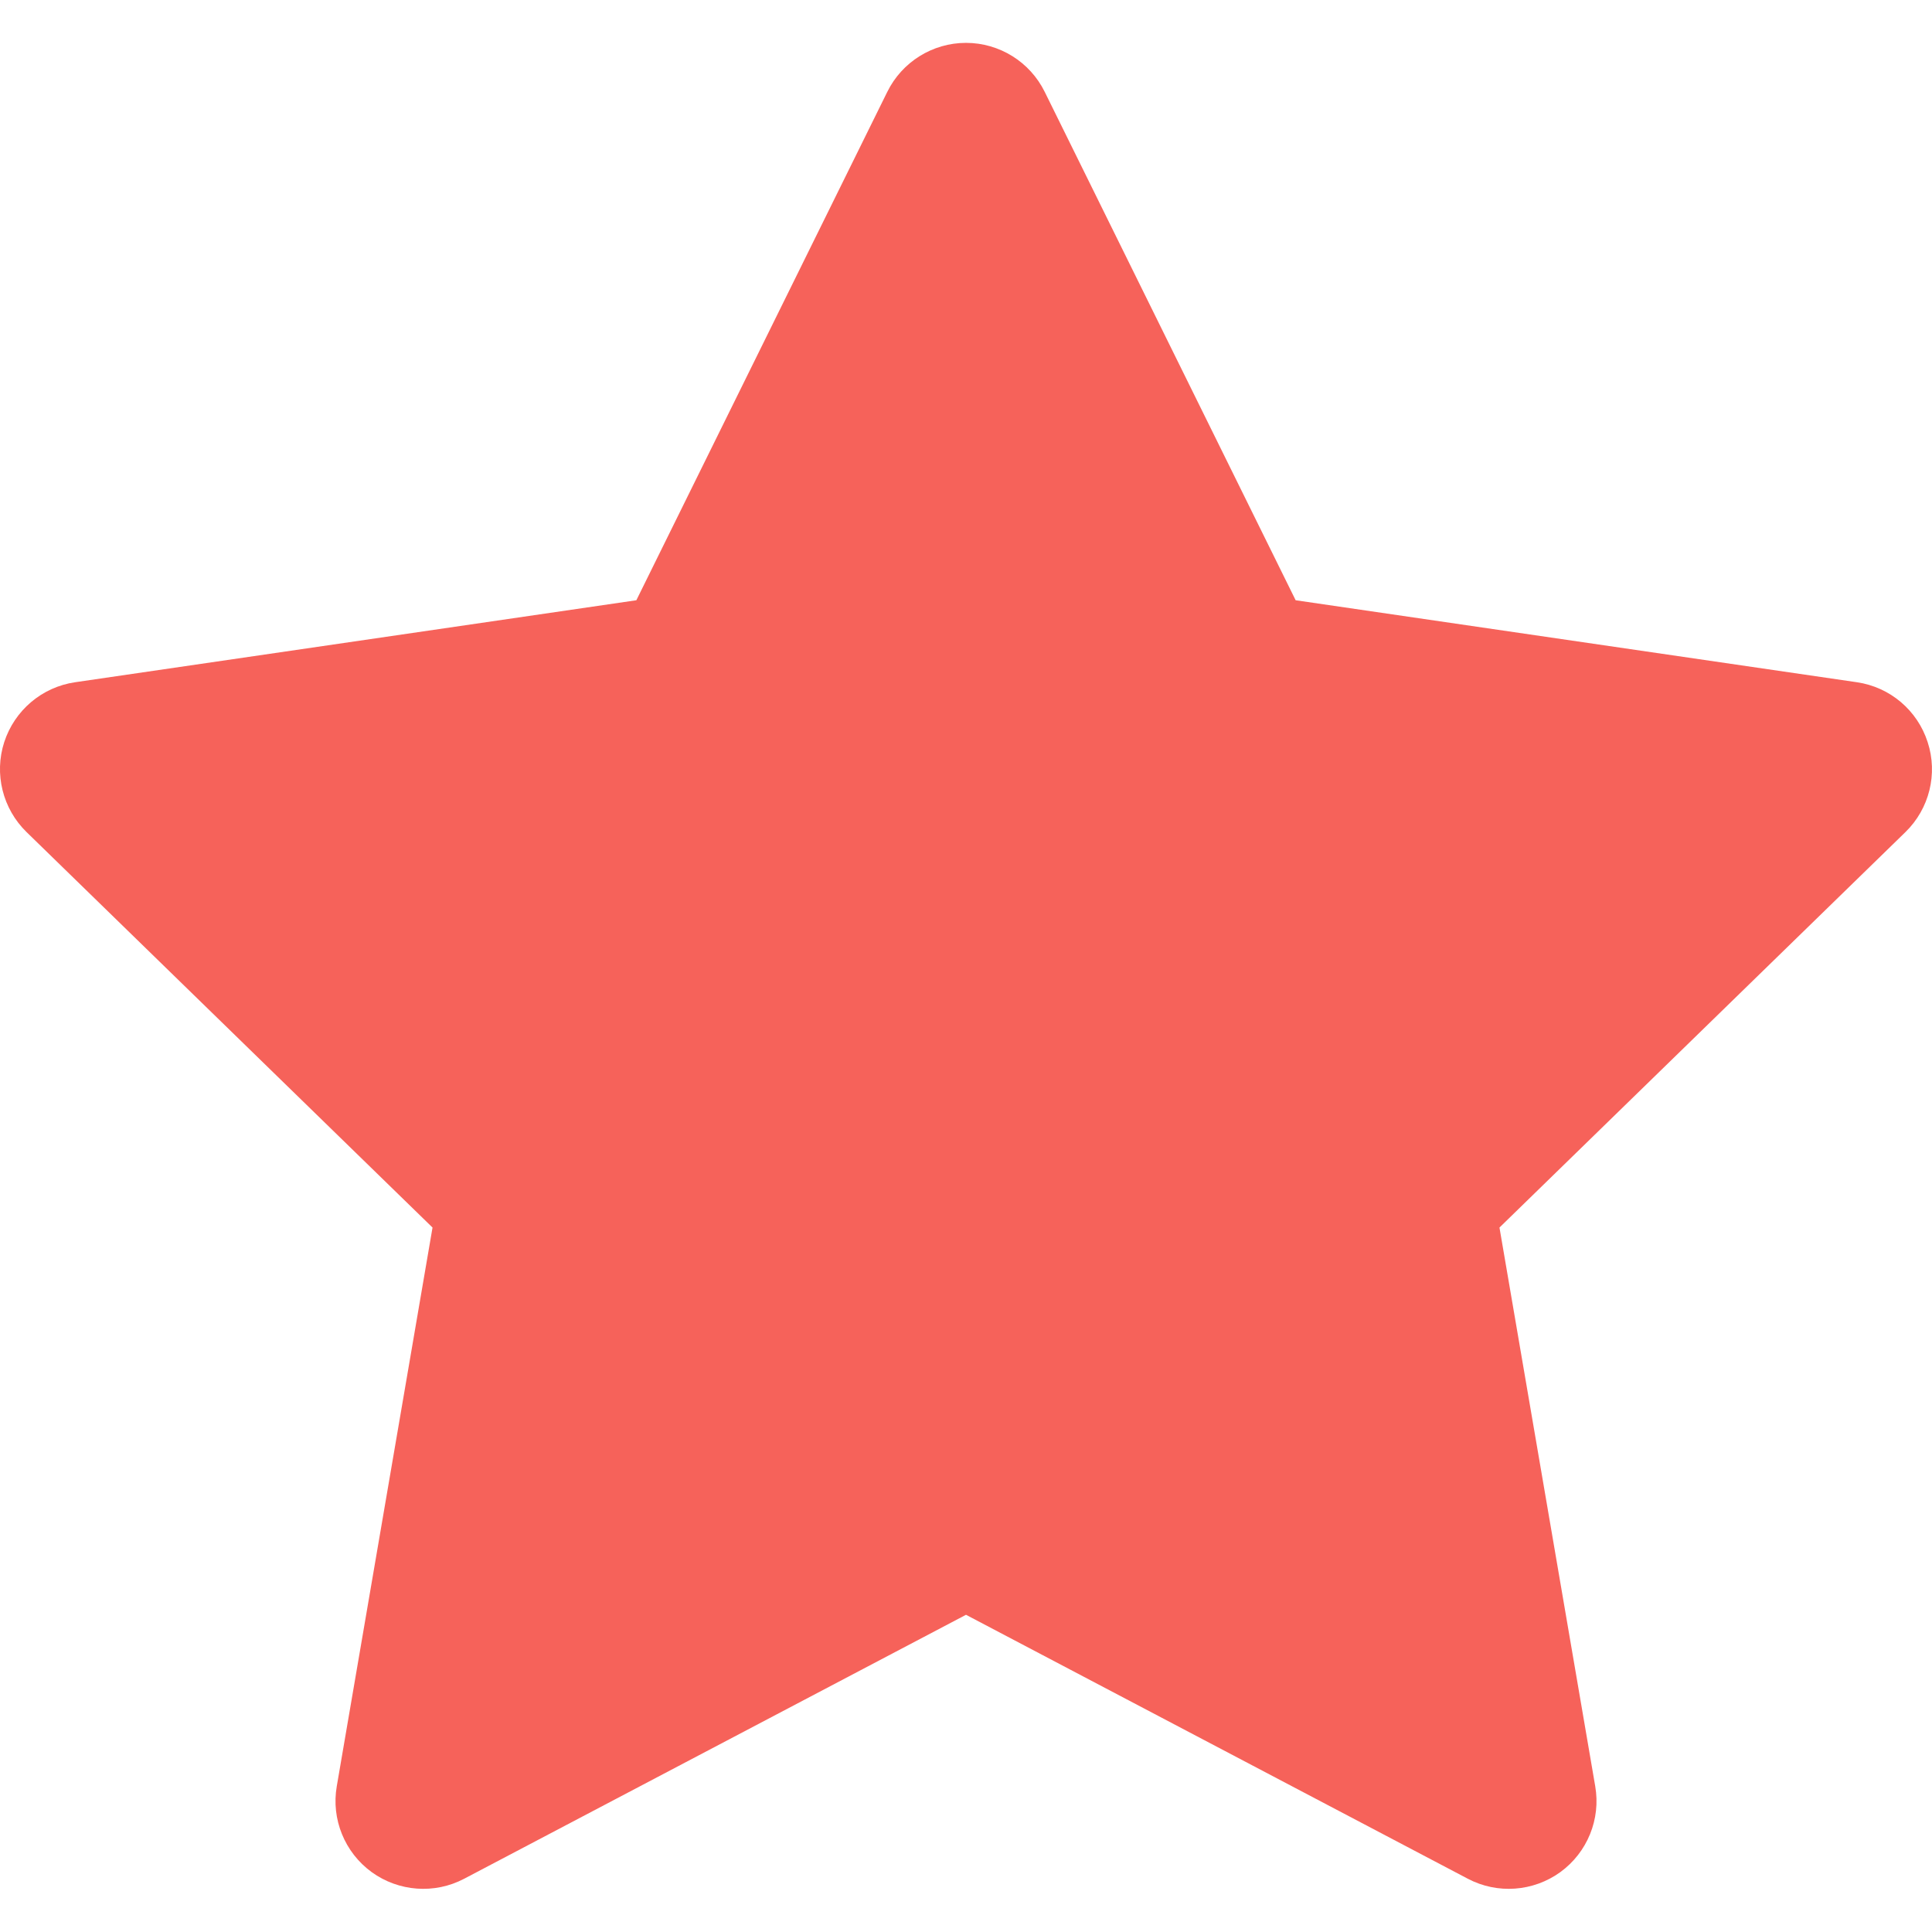
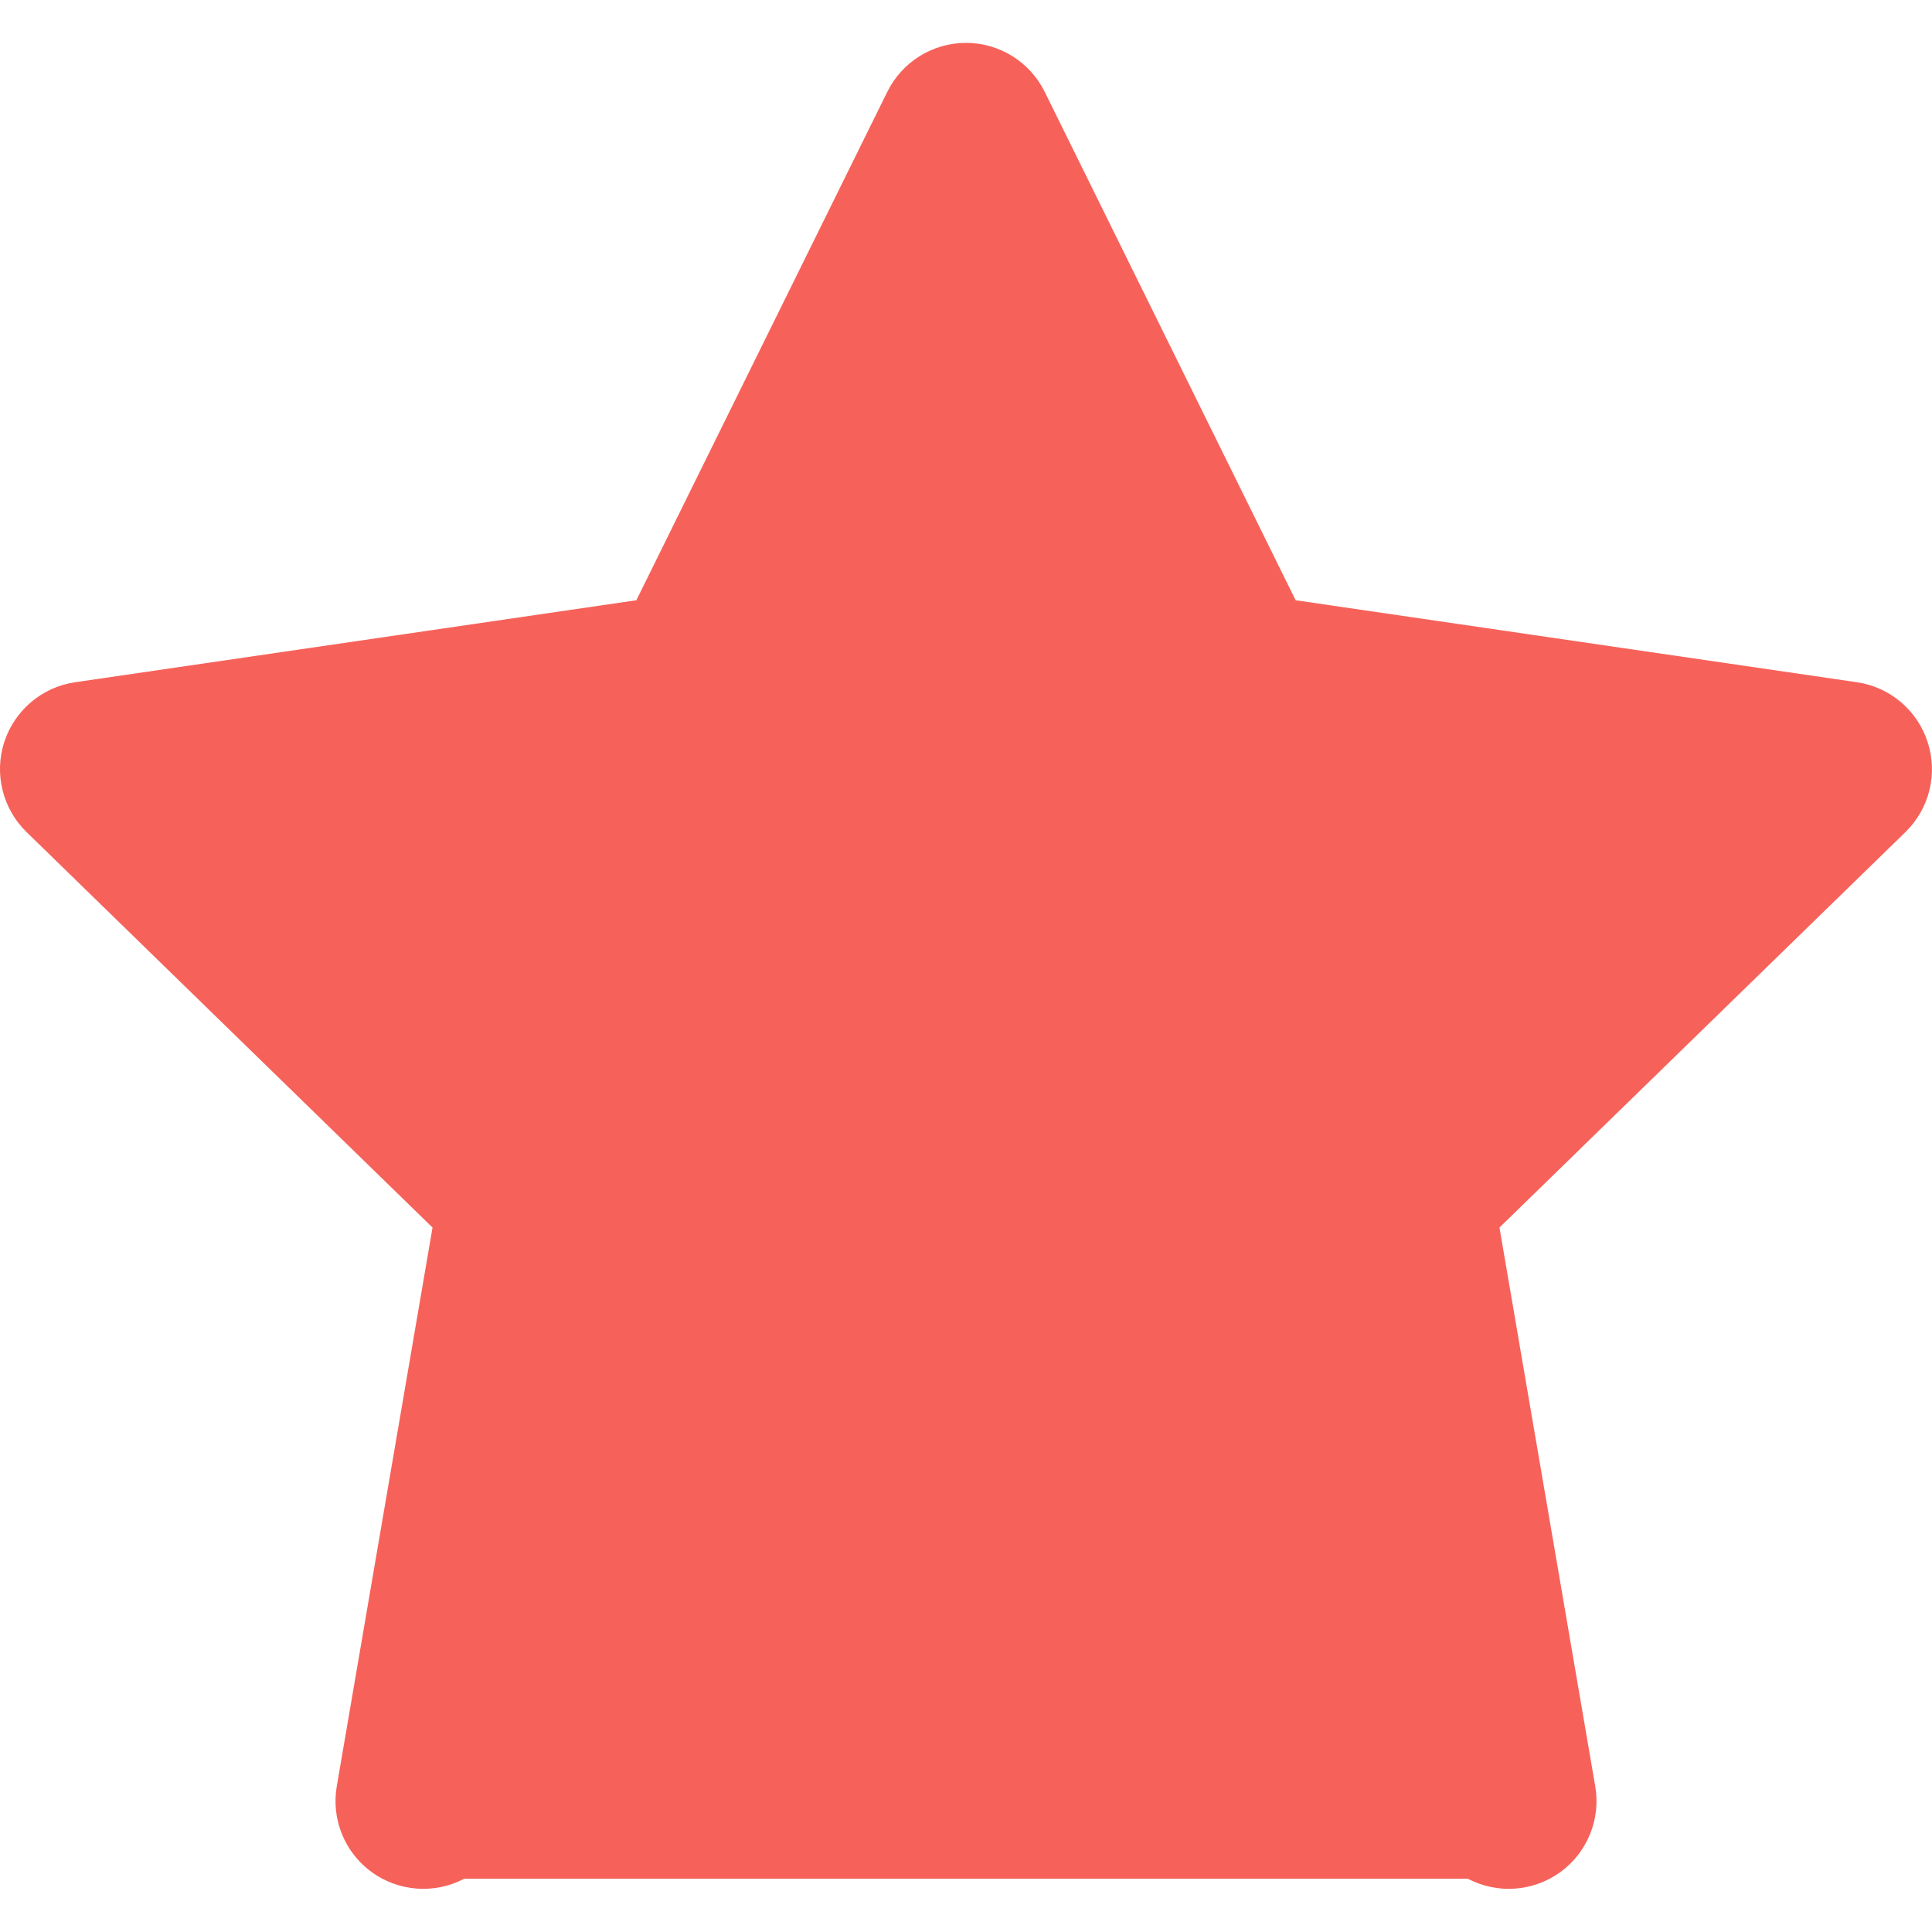
<svg xmlns="http://www.w3.org/2000/svg" width="16" height="16" viewBox="0 0 16 16" fill="none">
-   <path d="M8.652 0.761C8.53 0.513 8.277 0.355 8 0.355C7.723 0.355 7.47 0.513 7.348 0.761L5.27 4.971L0.622 5.65C0.348 5.69 0.121 5.882 0.035 6.146C-0.05 6.409 0.022 6.698 0.22 6.891L3.582 10.166L2.789 14.793C2.742 15.065 2.854 15.341 3.078 15.504C3.302 15.666 3.599 15.688 3.844 15.559L8 13.373L12.156 15.559C12.401 15.688 12.698 15.666 12.922 15.504C13.146 15.341 13.258 15.065 13.211 14.793L12.418 10.166L15.78 6.891C15.978 6.698 16.05 6.409 15.964 6.146C15.879 5.882 15.652 5.69 15.378 5.65L10.73 4.971L8.652 0.761Z" fill="#F6625A" />
+   <path d="M8.652 0.761C8.53 0.513 8.277 0.355 8 0.355C7.723 0.355 7.47 0.513 7.348 0.761L5.27 4.971L0.622 5.65C0.348 5.69 0.121 5.882 0.035 6.146C-0.05 6.409 0.022 6.698 0.22 6.891L3.582 10.166L2.789 14.793C2.742 15.065 2.854 15.341 3.078 15.504C3.302 15.666 3.599 15.688 3.844 15.559L12.156 15.559C12.401 15.688 12.698 15.666 12.922 15.504C13.146 15.341 13.258 15.065 13.211 14.793L12.418 10.166L15.78 6.891C15.978 6.698 16.05 6.409 15.964 6.146C15.879 5.882 15.652 5.69 15.378 5.65L10.73 4.971L8.652 0.761Z" fill="#F6625A" />
</svg>